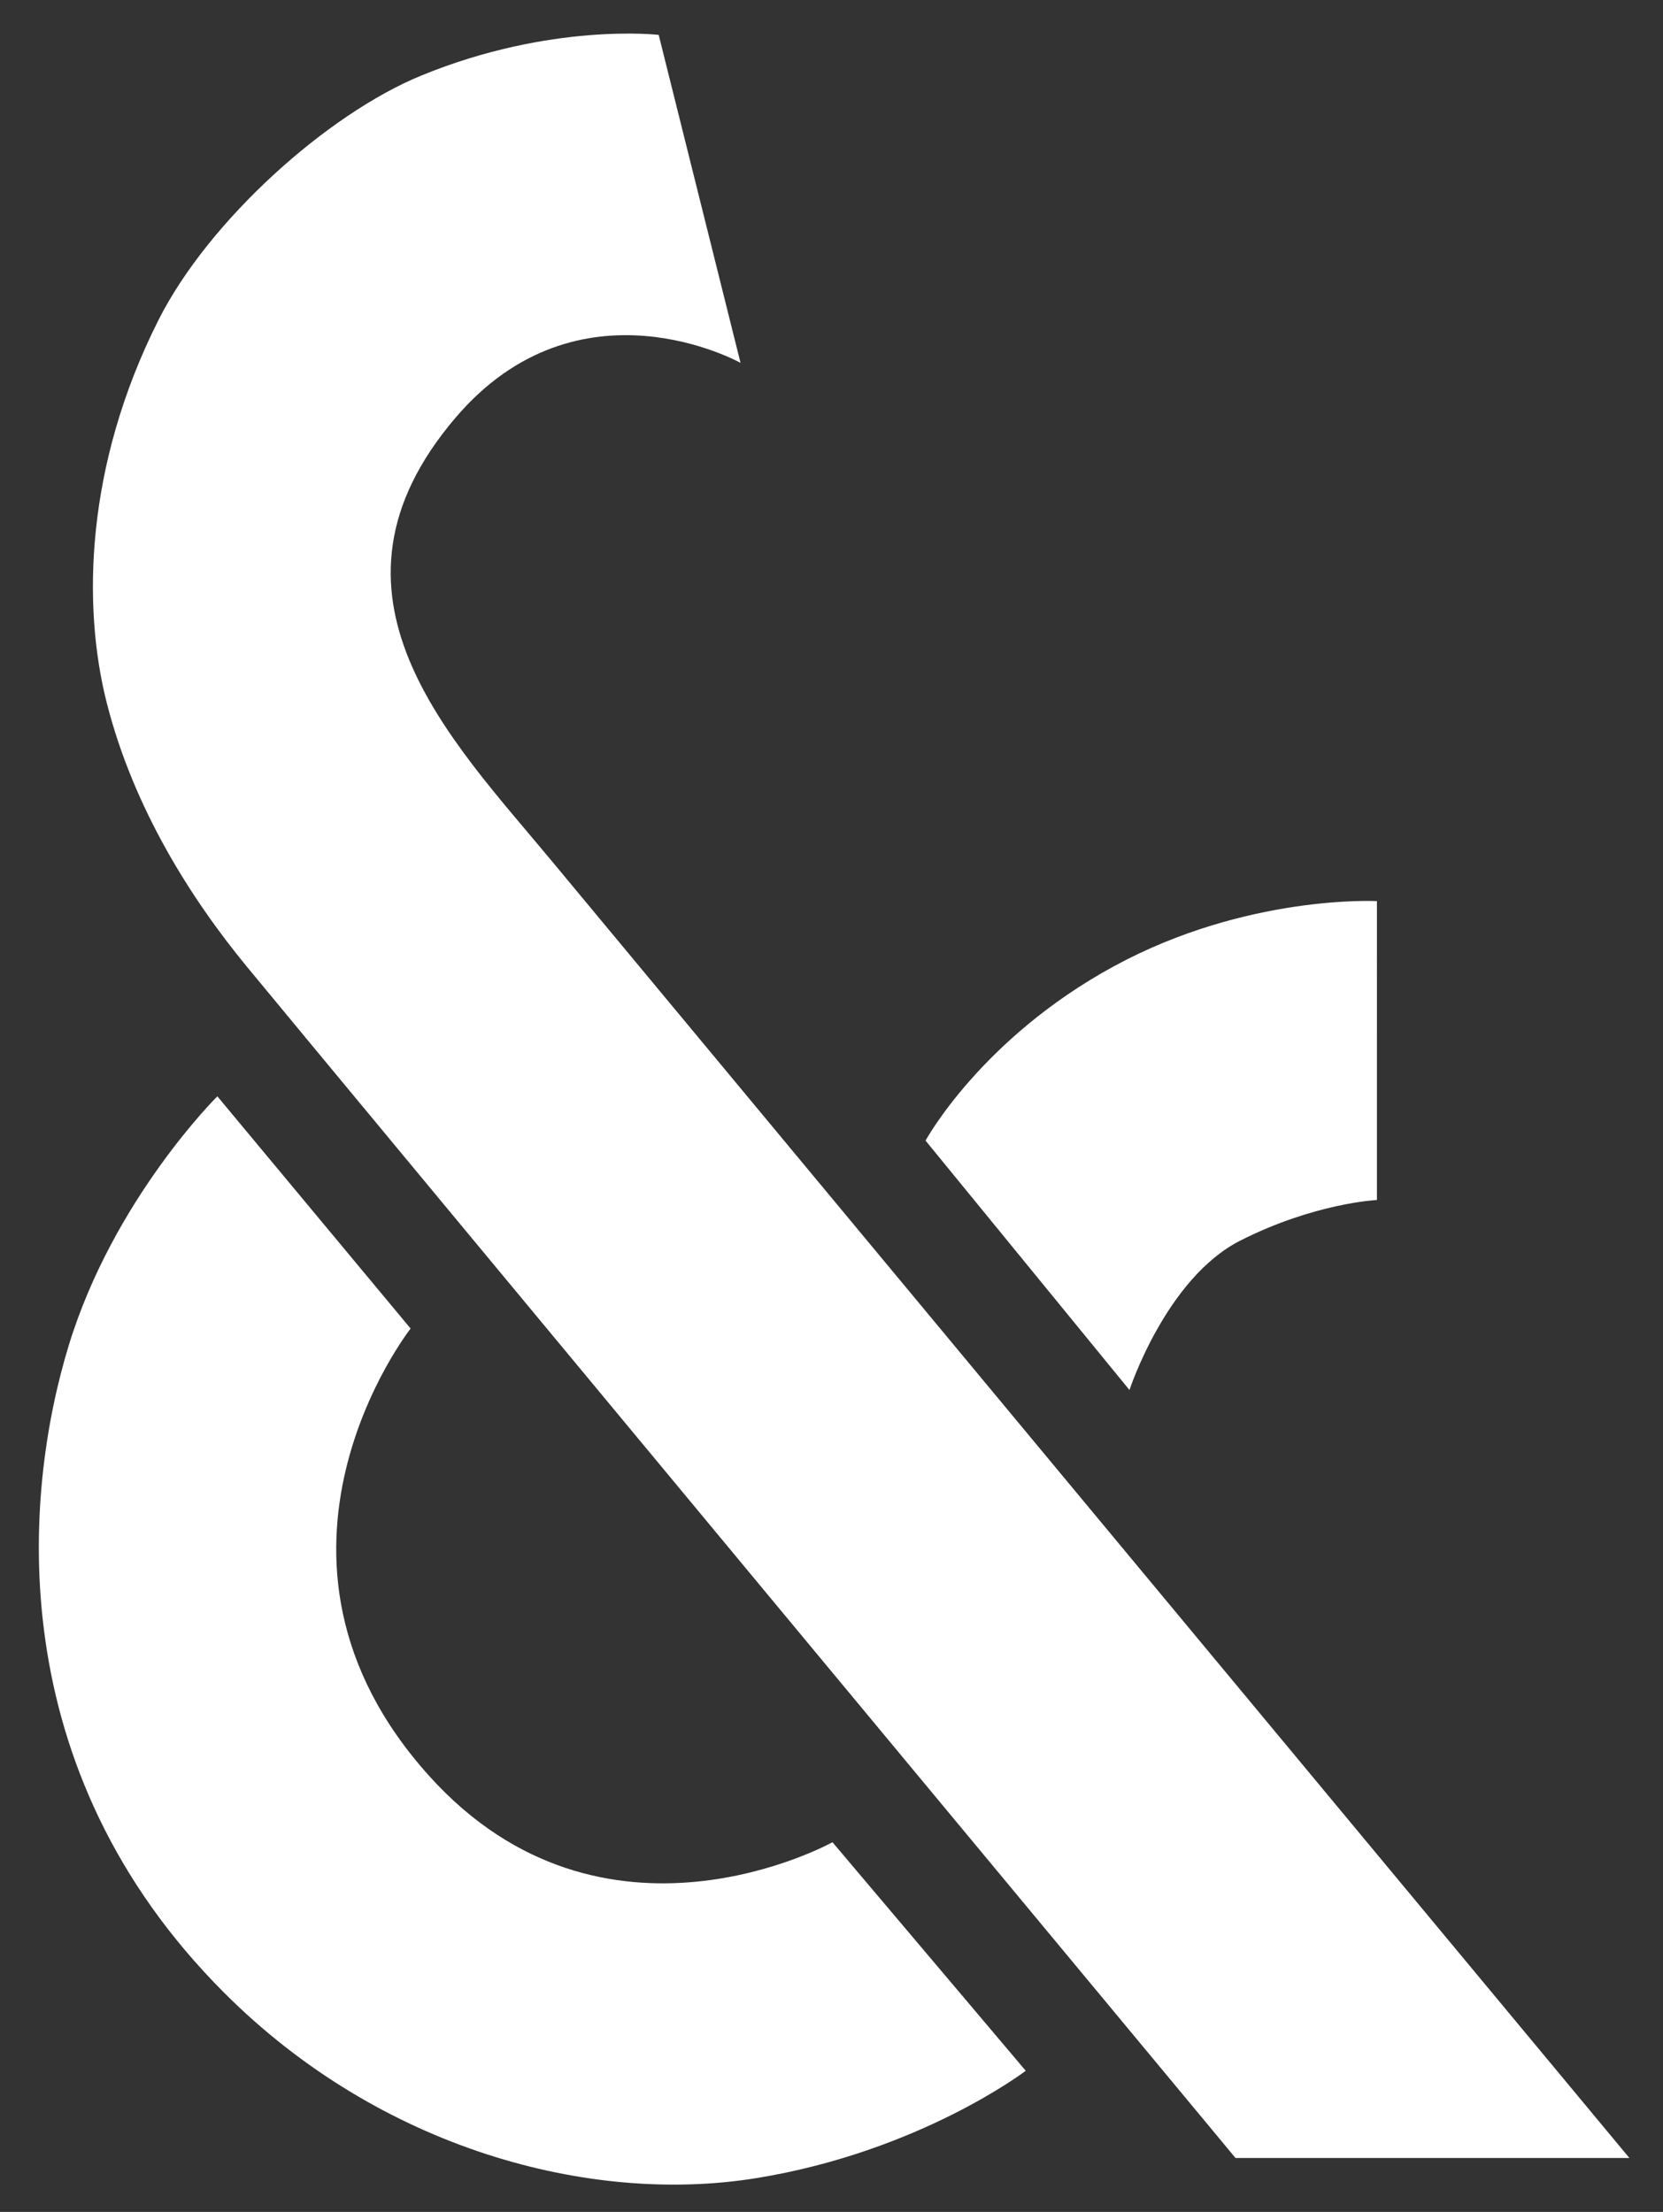
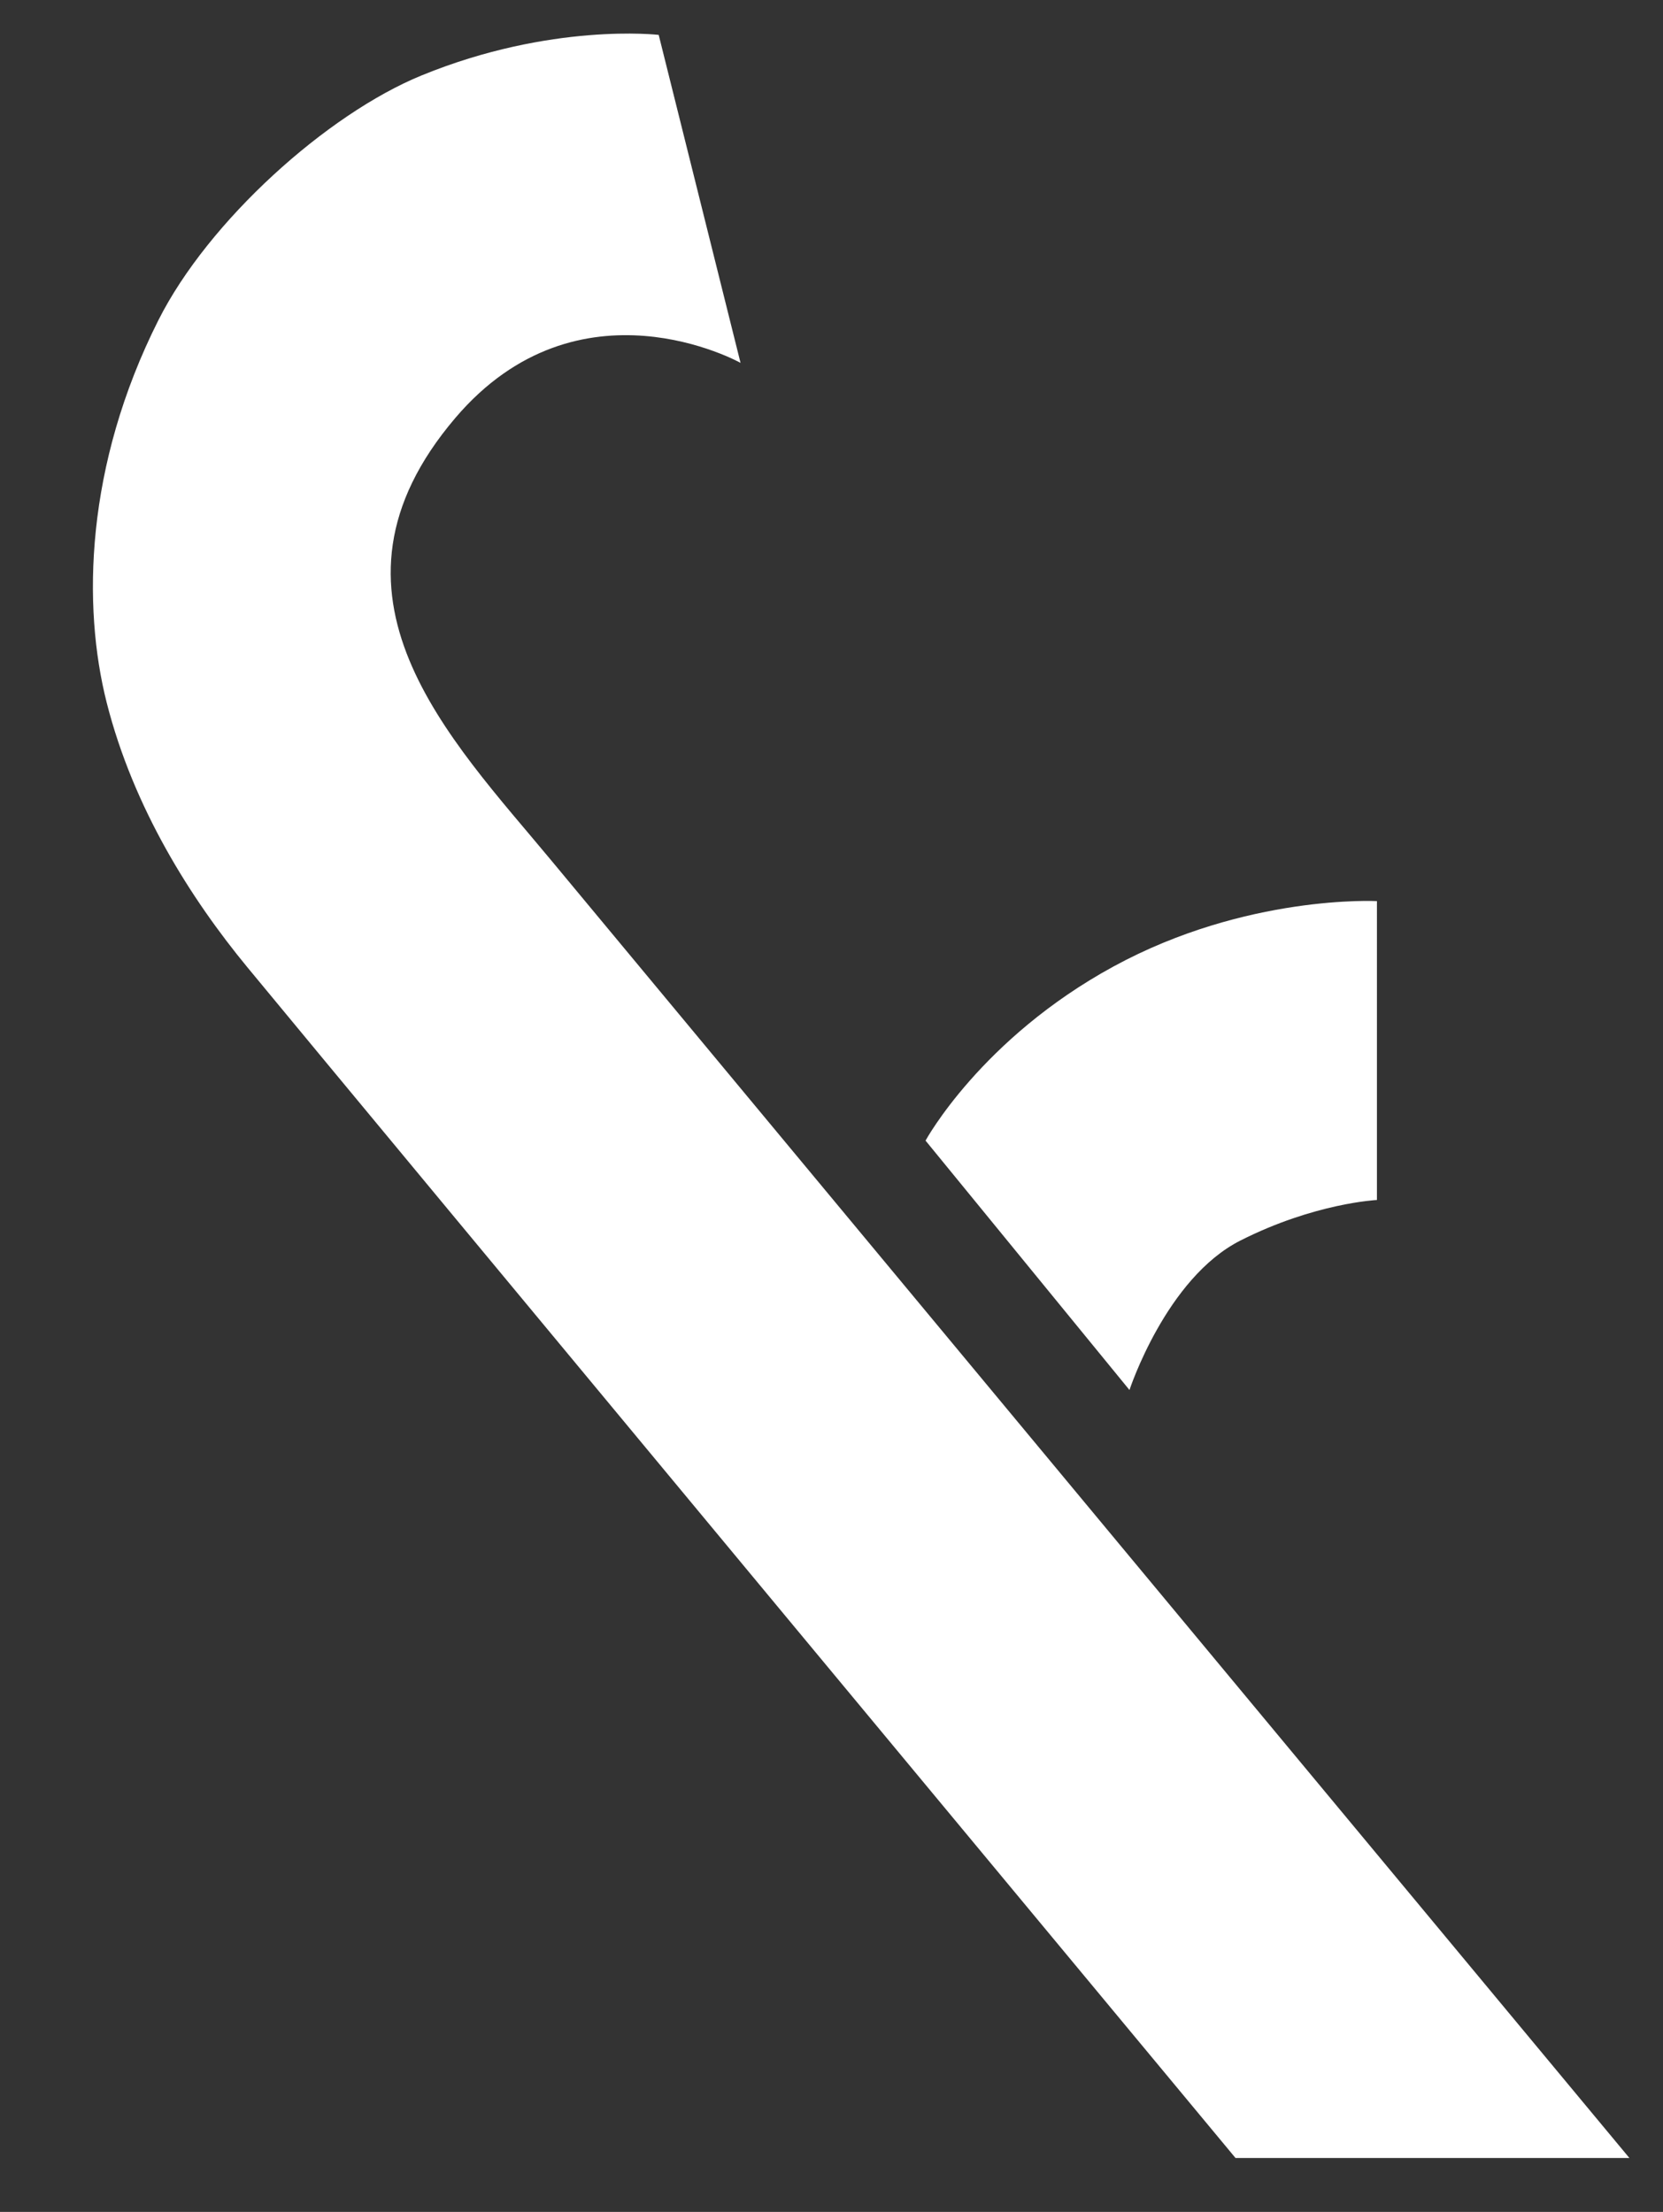
<svg xmlns="http://www.w3.org/2000/svg" version="1.1" id="Layer_1" x="0px" y="0px" viewBox="0 0 560 745" style="enable-background:new 0 0 560 745;" xml:space="preserve">
  <rect x="0" y="0" width="560" height="745" fill="#333333" stroke="none" />
  <style type="text/css">
	.st0{fill:#FFFFFF;}
</style>
  <path class="st0" d="M221.81,11.75l27.56,110.47c0,0-54.37-30.39-96.02,18.52c-50.62,59.44-1.68,108.1,32.32,149.1  c32.69,39.42,363.02,437,363.02,437H416.05c0,0-292.34-352.03-332.71-401c-19.14-23.22-38.4-53.72-47.4-89.14  c-8.26-32.52-7.26-79.86,17.4-128.86c16.83-33.44,56.74-69.37,88.59-82.42C185.67,7.5,221.81,11.75,221.81,11.75z" />
-   <path class="st0" d="M73.19,369.25l65.08,78.22c0,0-60.38,76.85,6.35,150.79c58.73,65.08,135.71,22.22,135.71,22.22l65.08,76.98  c0,0-35.67,27.24-90.75,36.16c-56.08,9.08-126.62-9.87-179.09-62.35C0.17,595.88,7.75,503.4,23.19,453.02  C38.27,403.82,73.19,369.25,73.19,369.25z" />
  <path class="st0" d="M311.67,384.17l68.67,84c0,0,12.33-37.67,37.33-50.33c25-12.67,46-13.67,46-13.67V303.5c0,0-44-2.33-88.67,22  S311.67,384.17,311.67,384.17z" />
</svg>